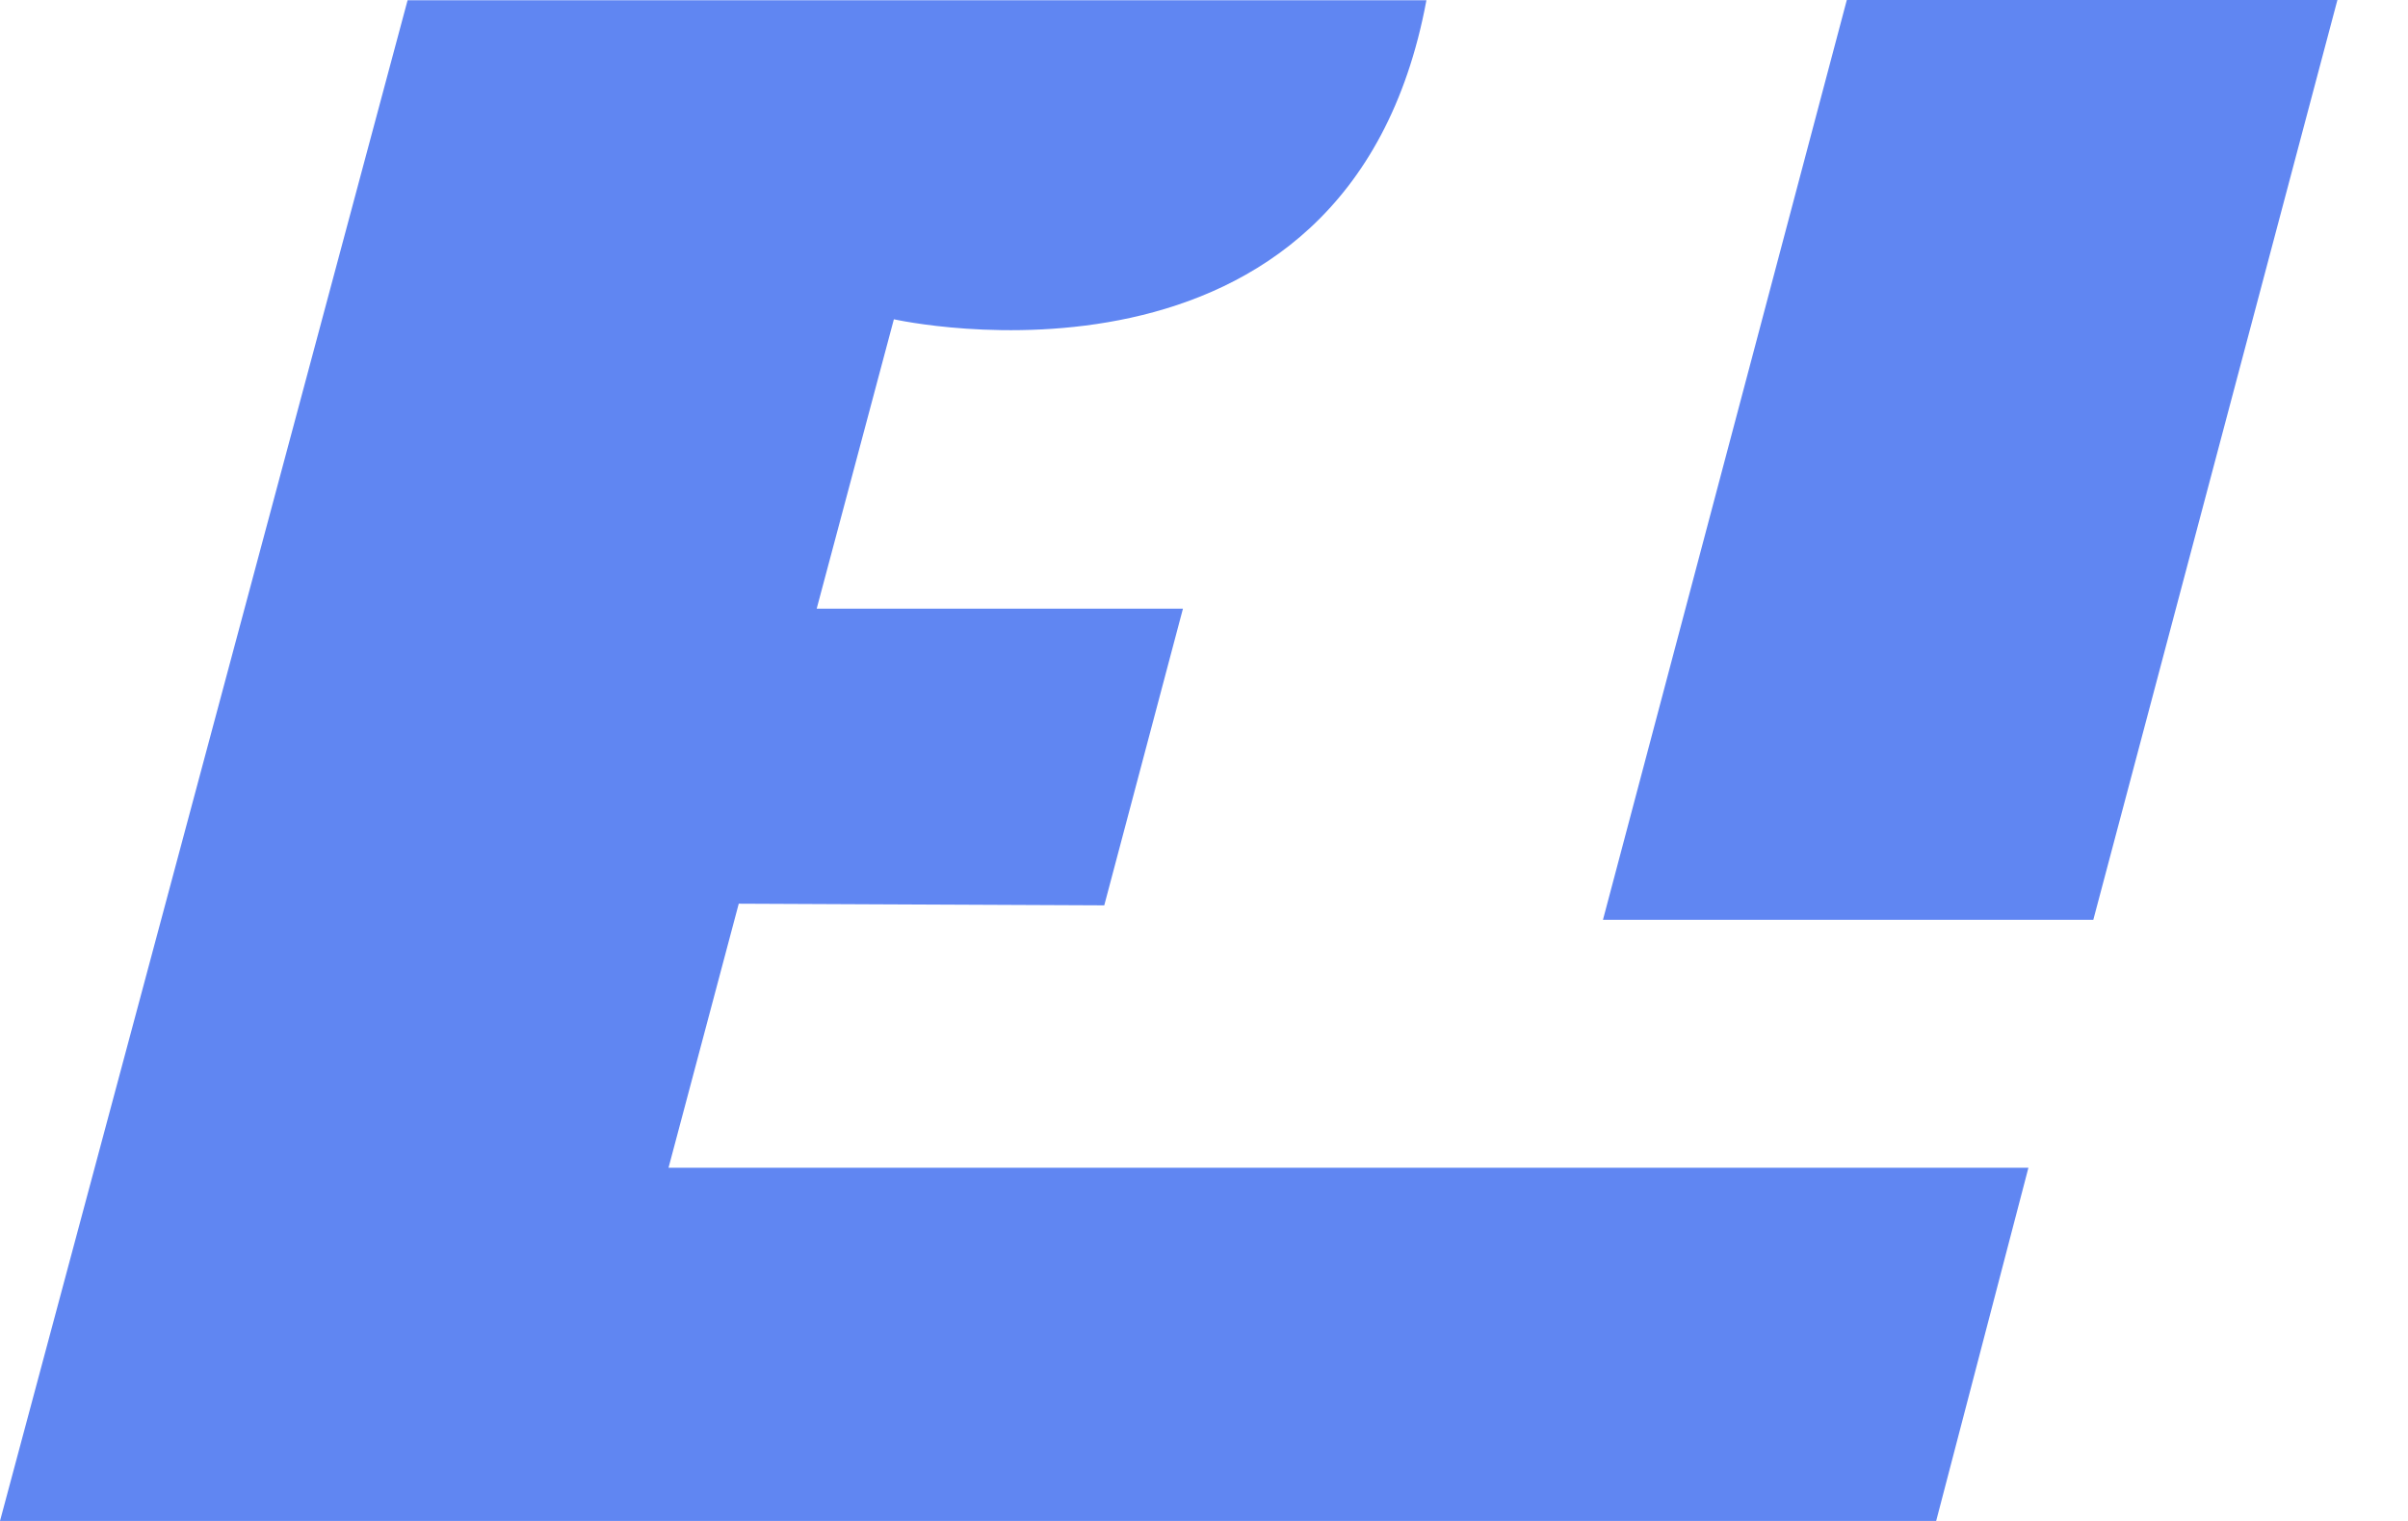
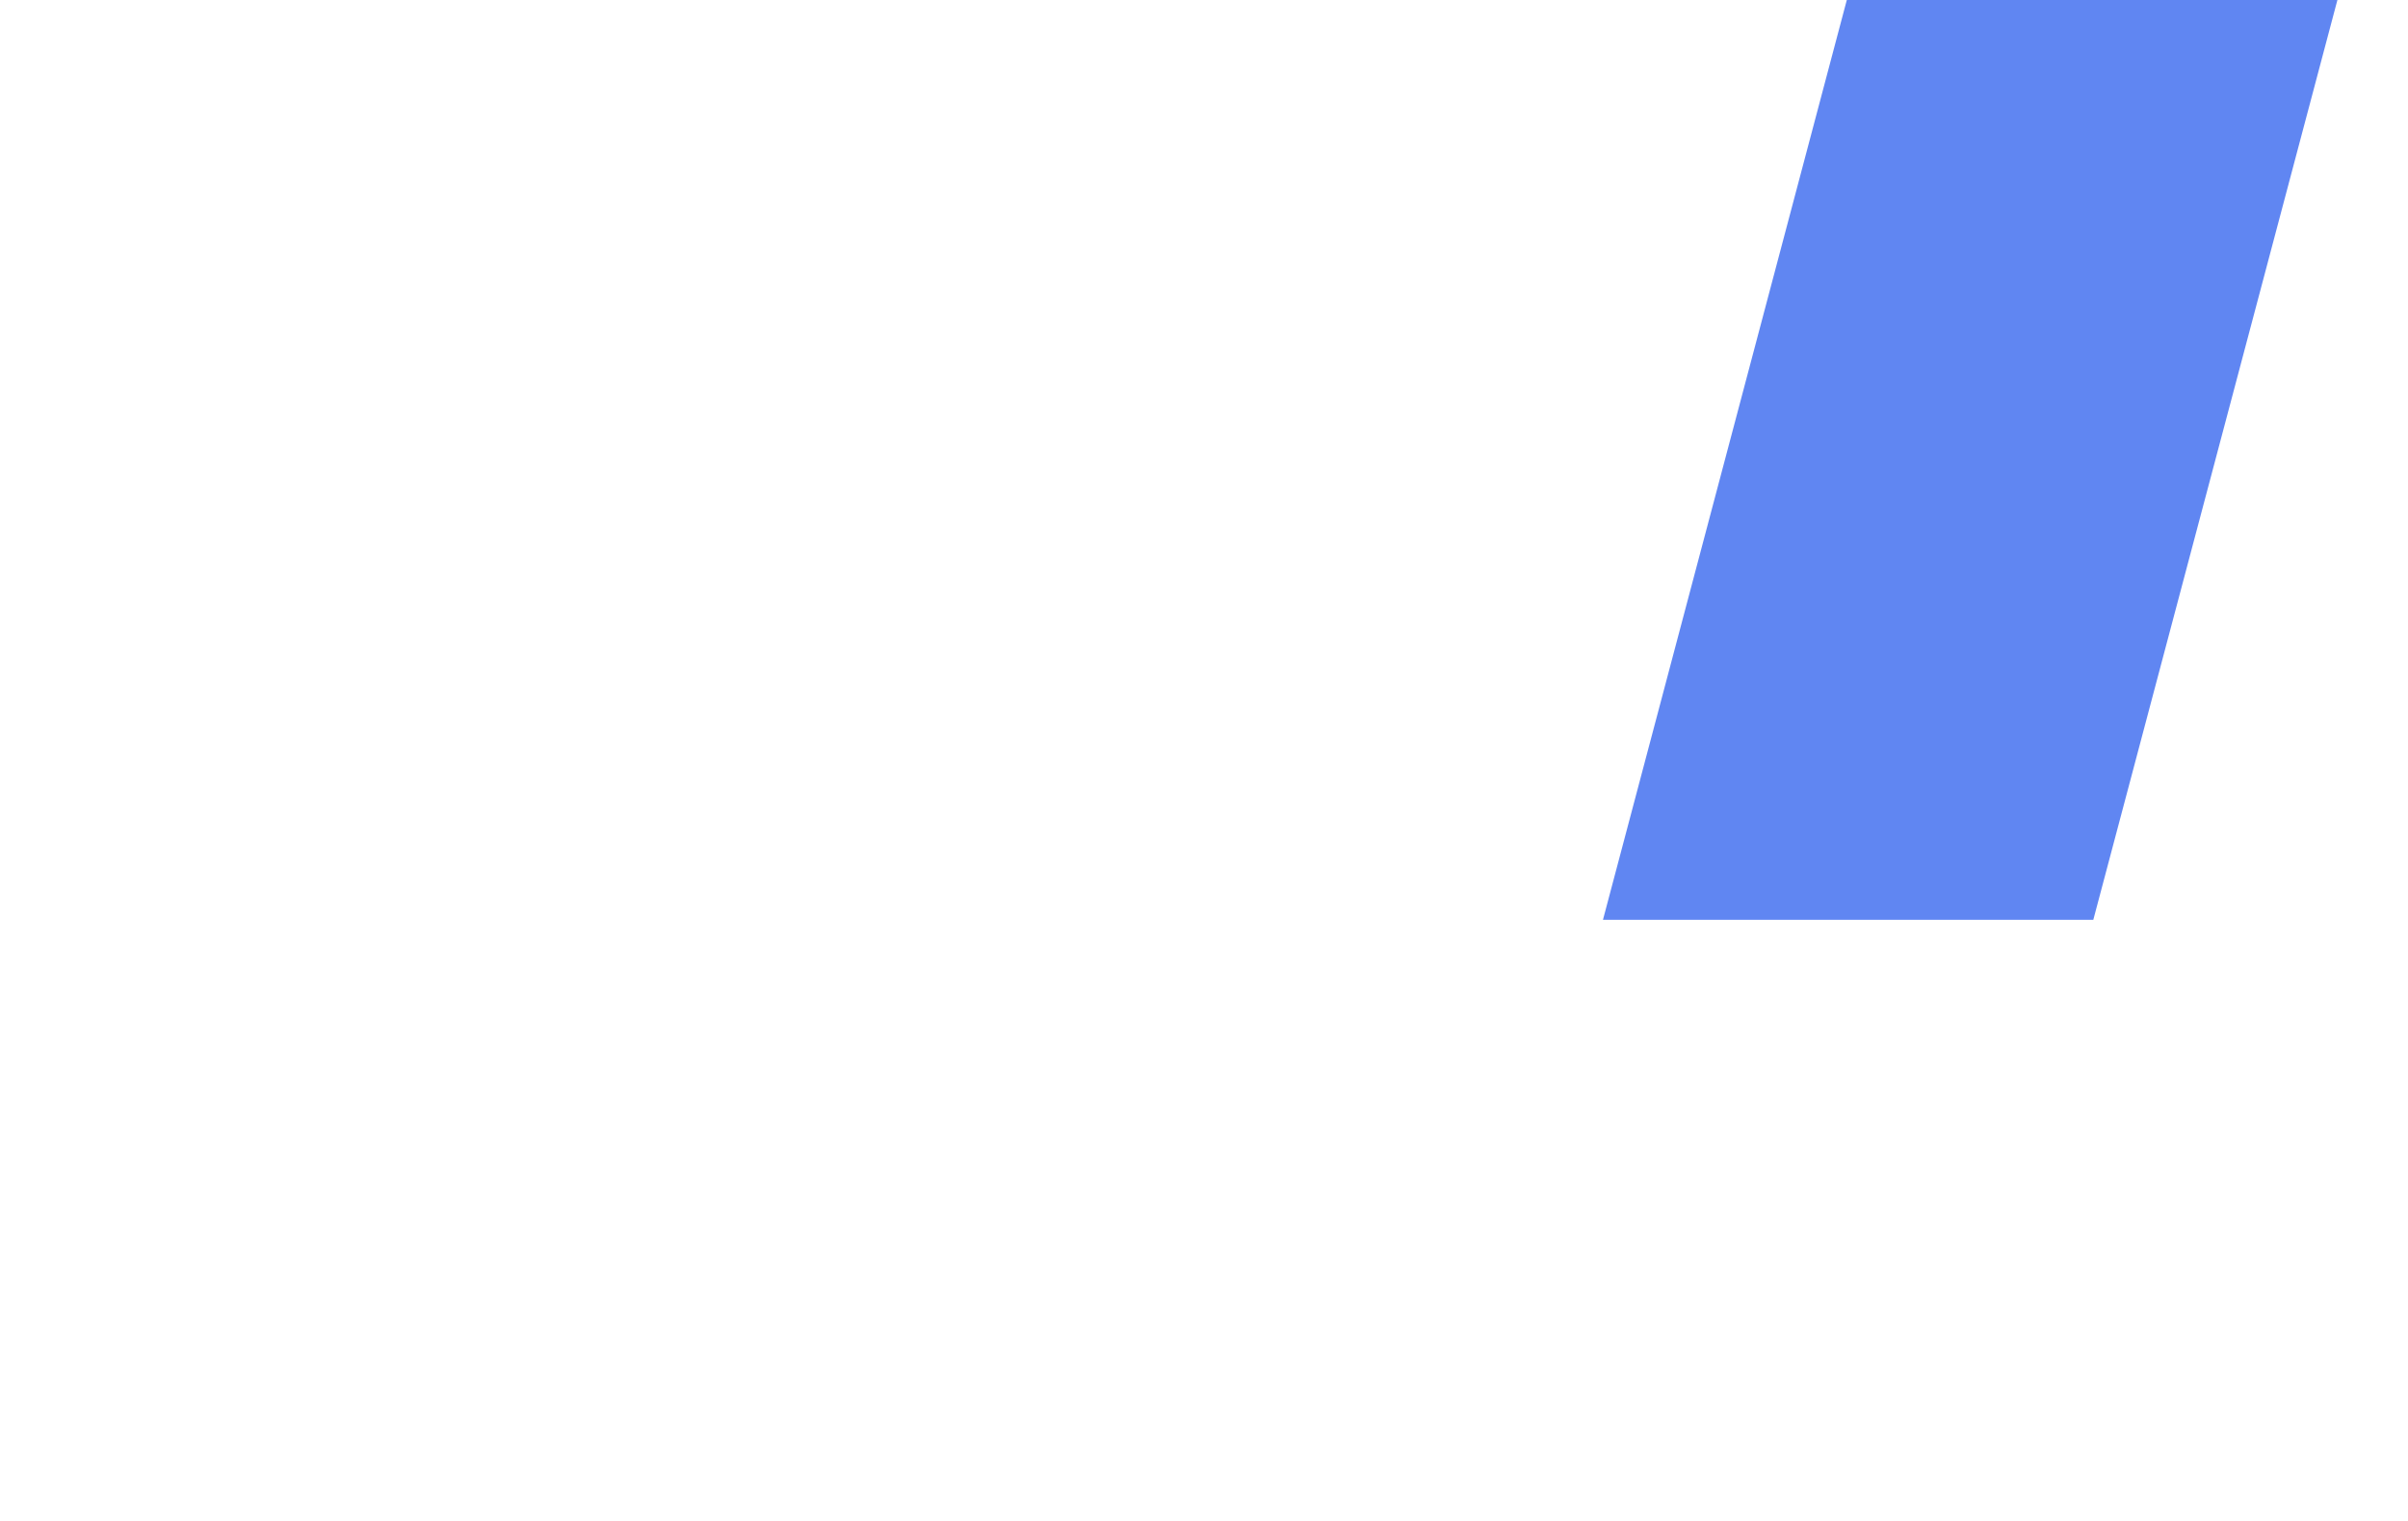
<svg xmlns="http://www.w3.org/2000/svg" width="19" height="12" viewBox="0 0 19 12" fill="none">
  <path d="M16.517 7.257L18.443 0H14.572L12.648 7.257H16.517Z" fill="#6086F2" />
-   <path d="M5.829 7.13L8.713 7.143L9.334 4.802H6.444L7.053 2.519C7.053 2.519 10.637 3.326 11.255 0.002H3.216L0 12H15.277L16.005 9.213H5.275L5.829 7.13Z" fill="#6086F2" />
</svg>